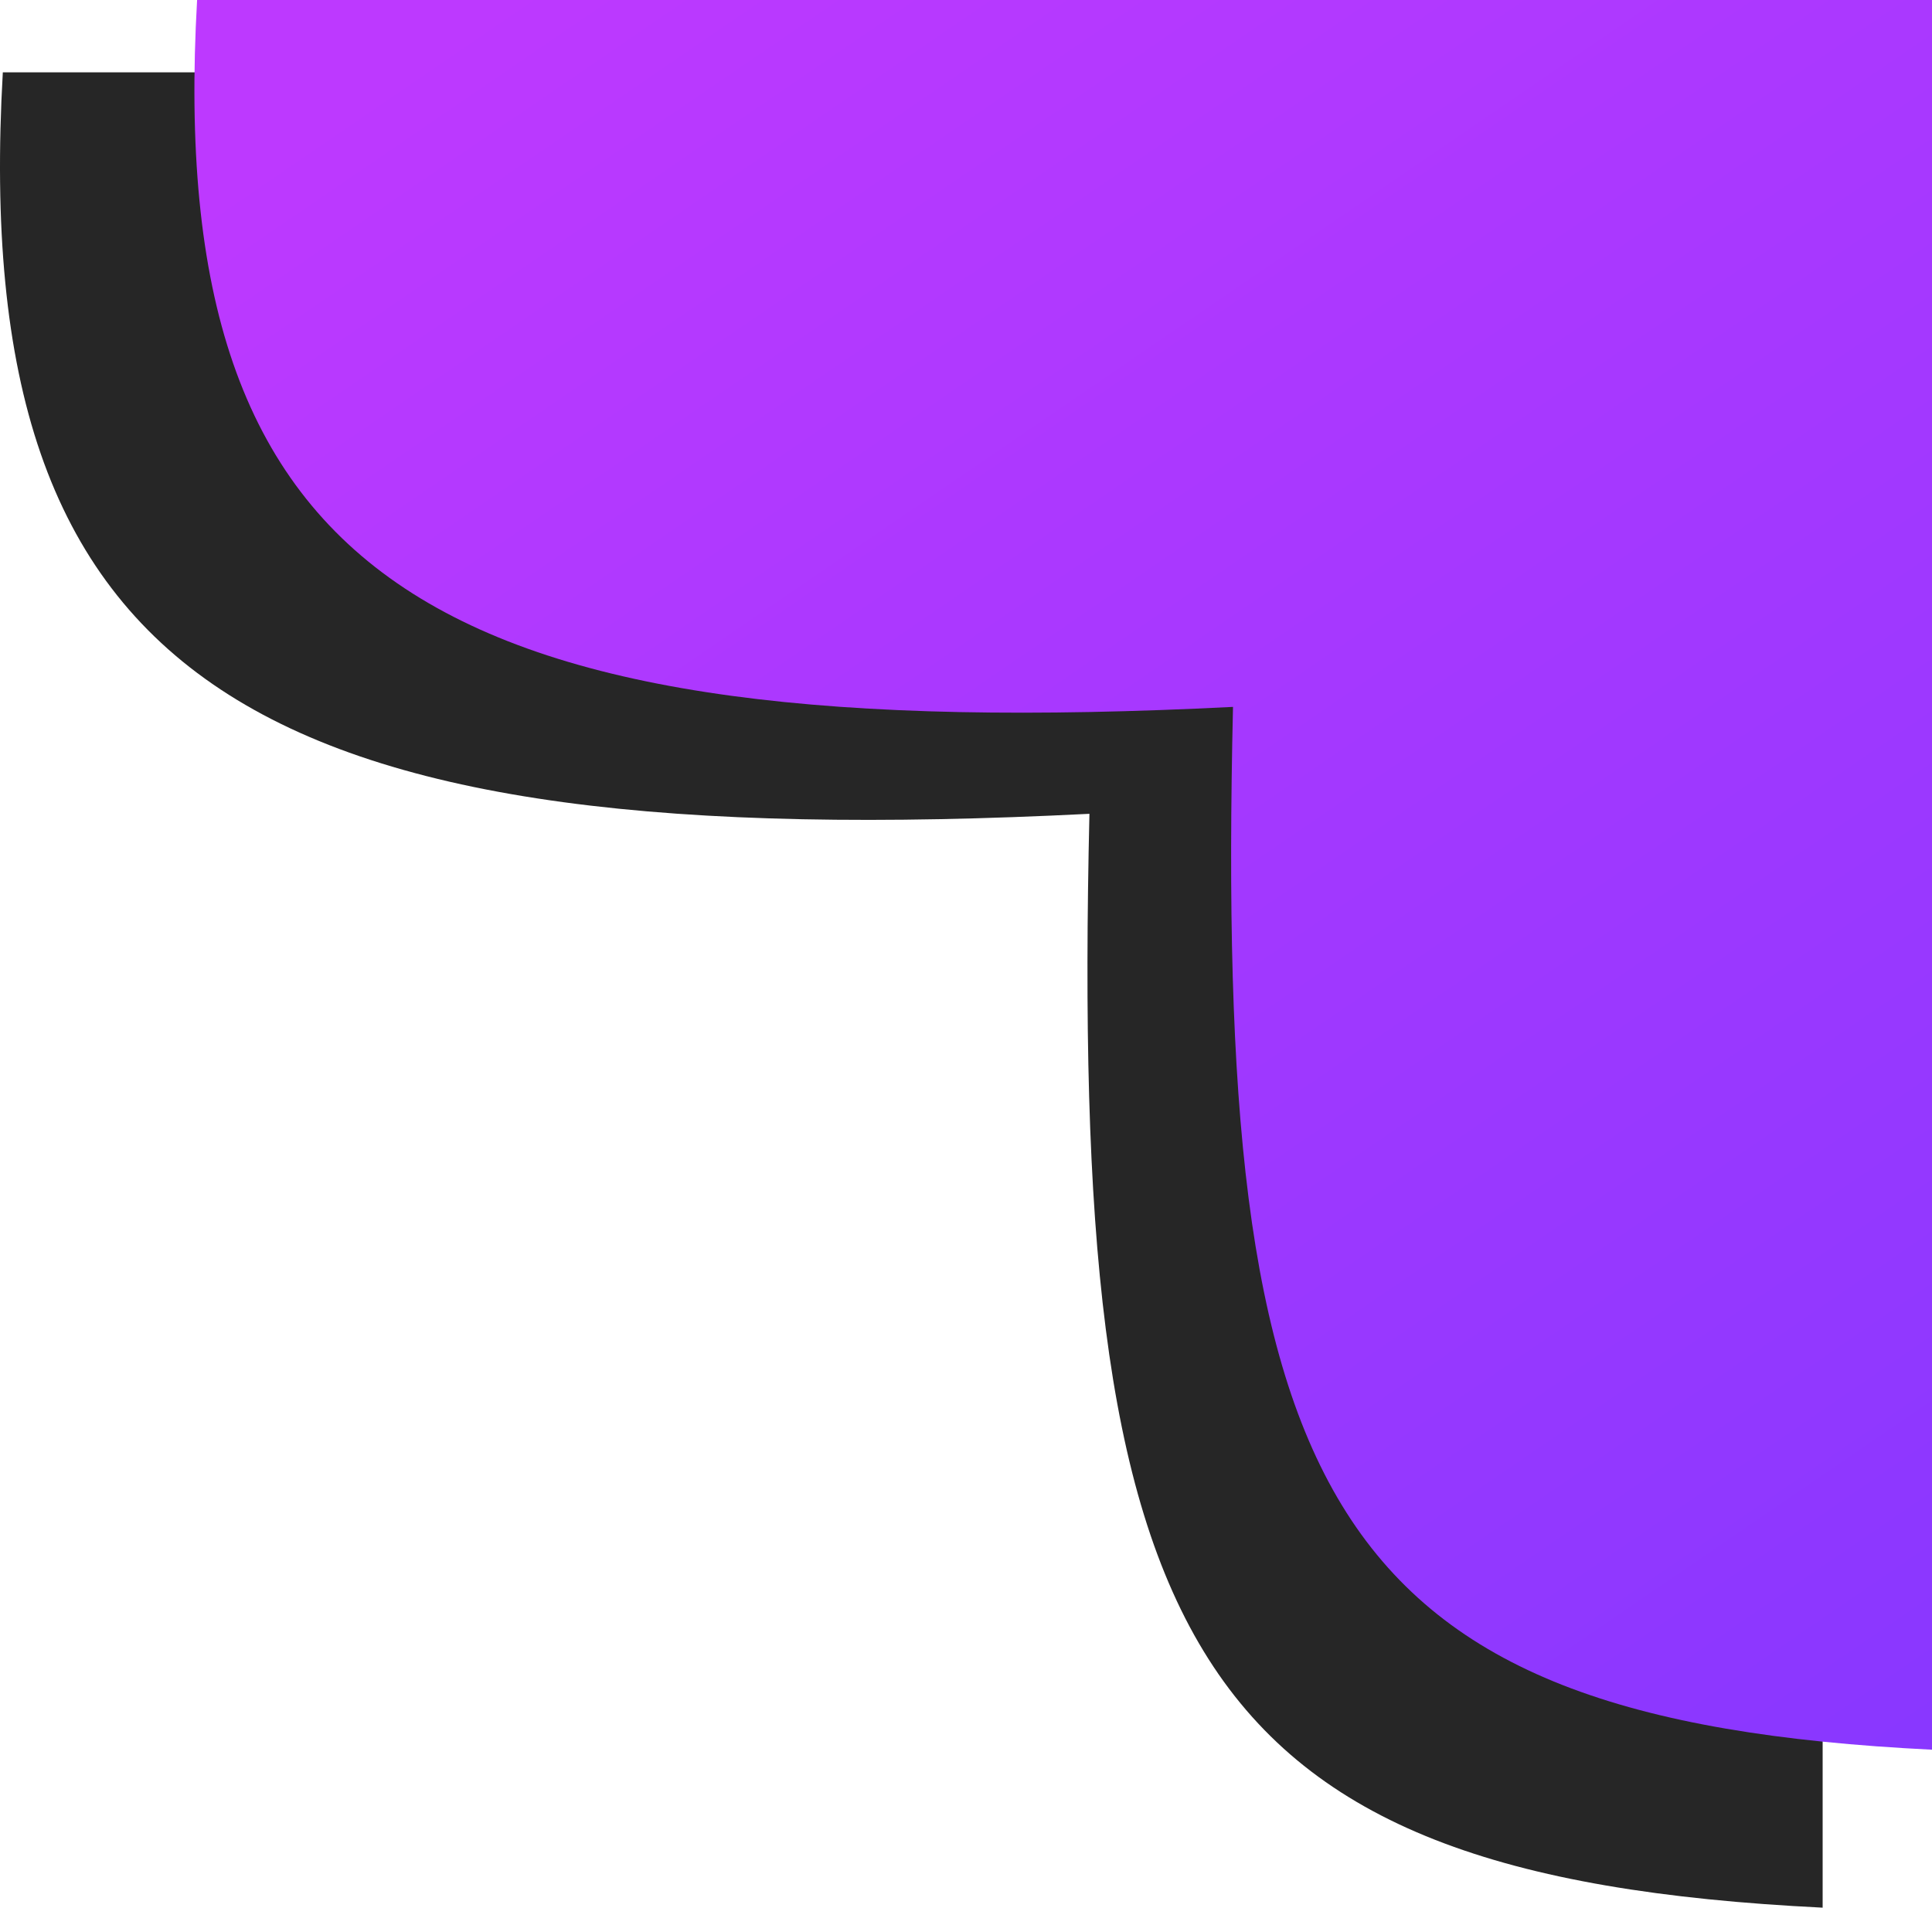
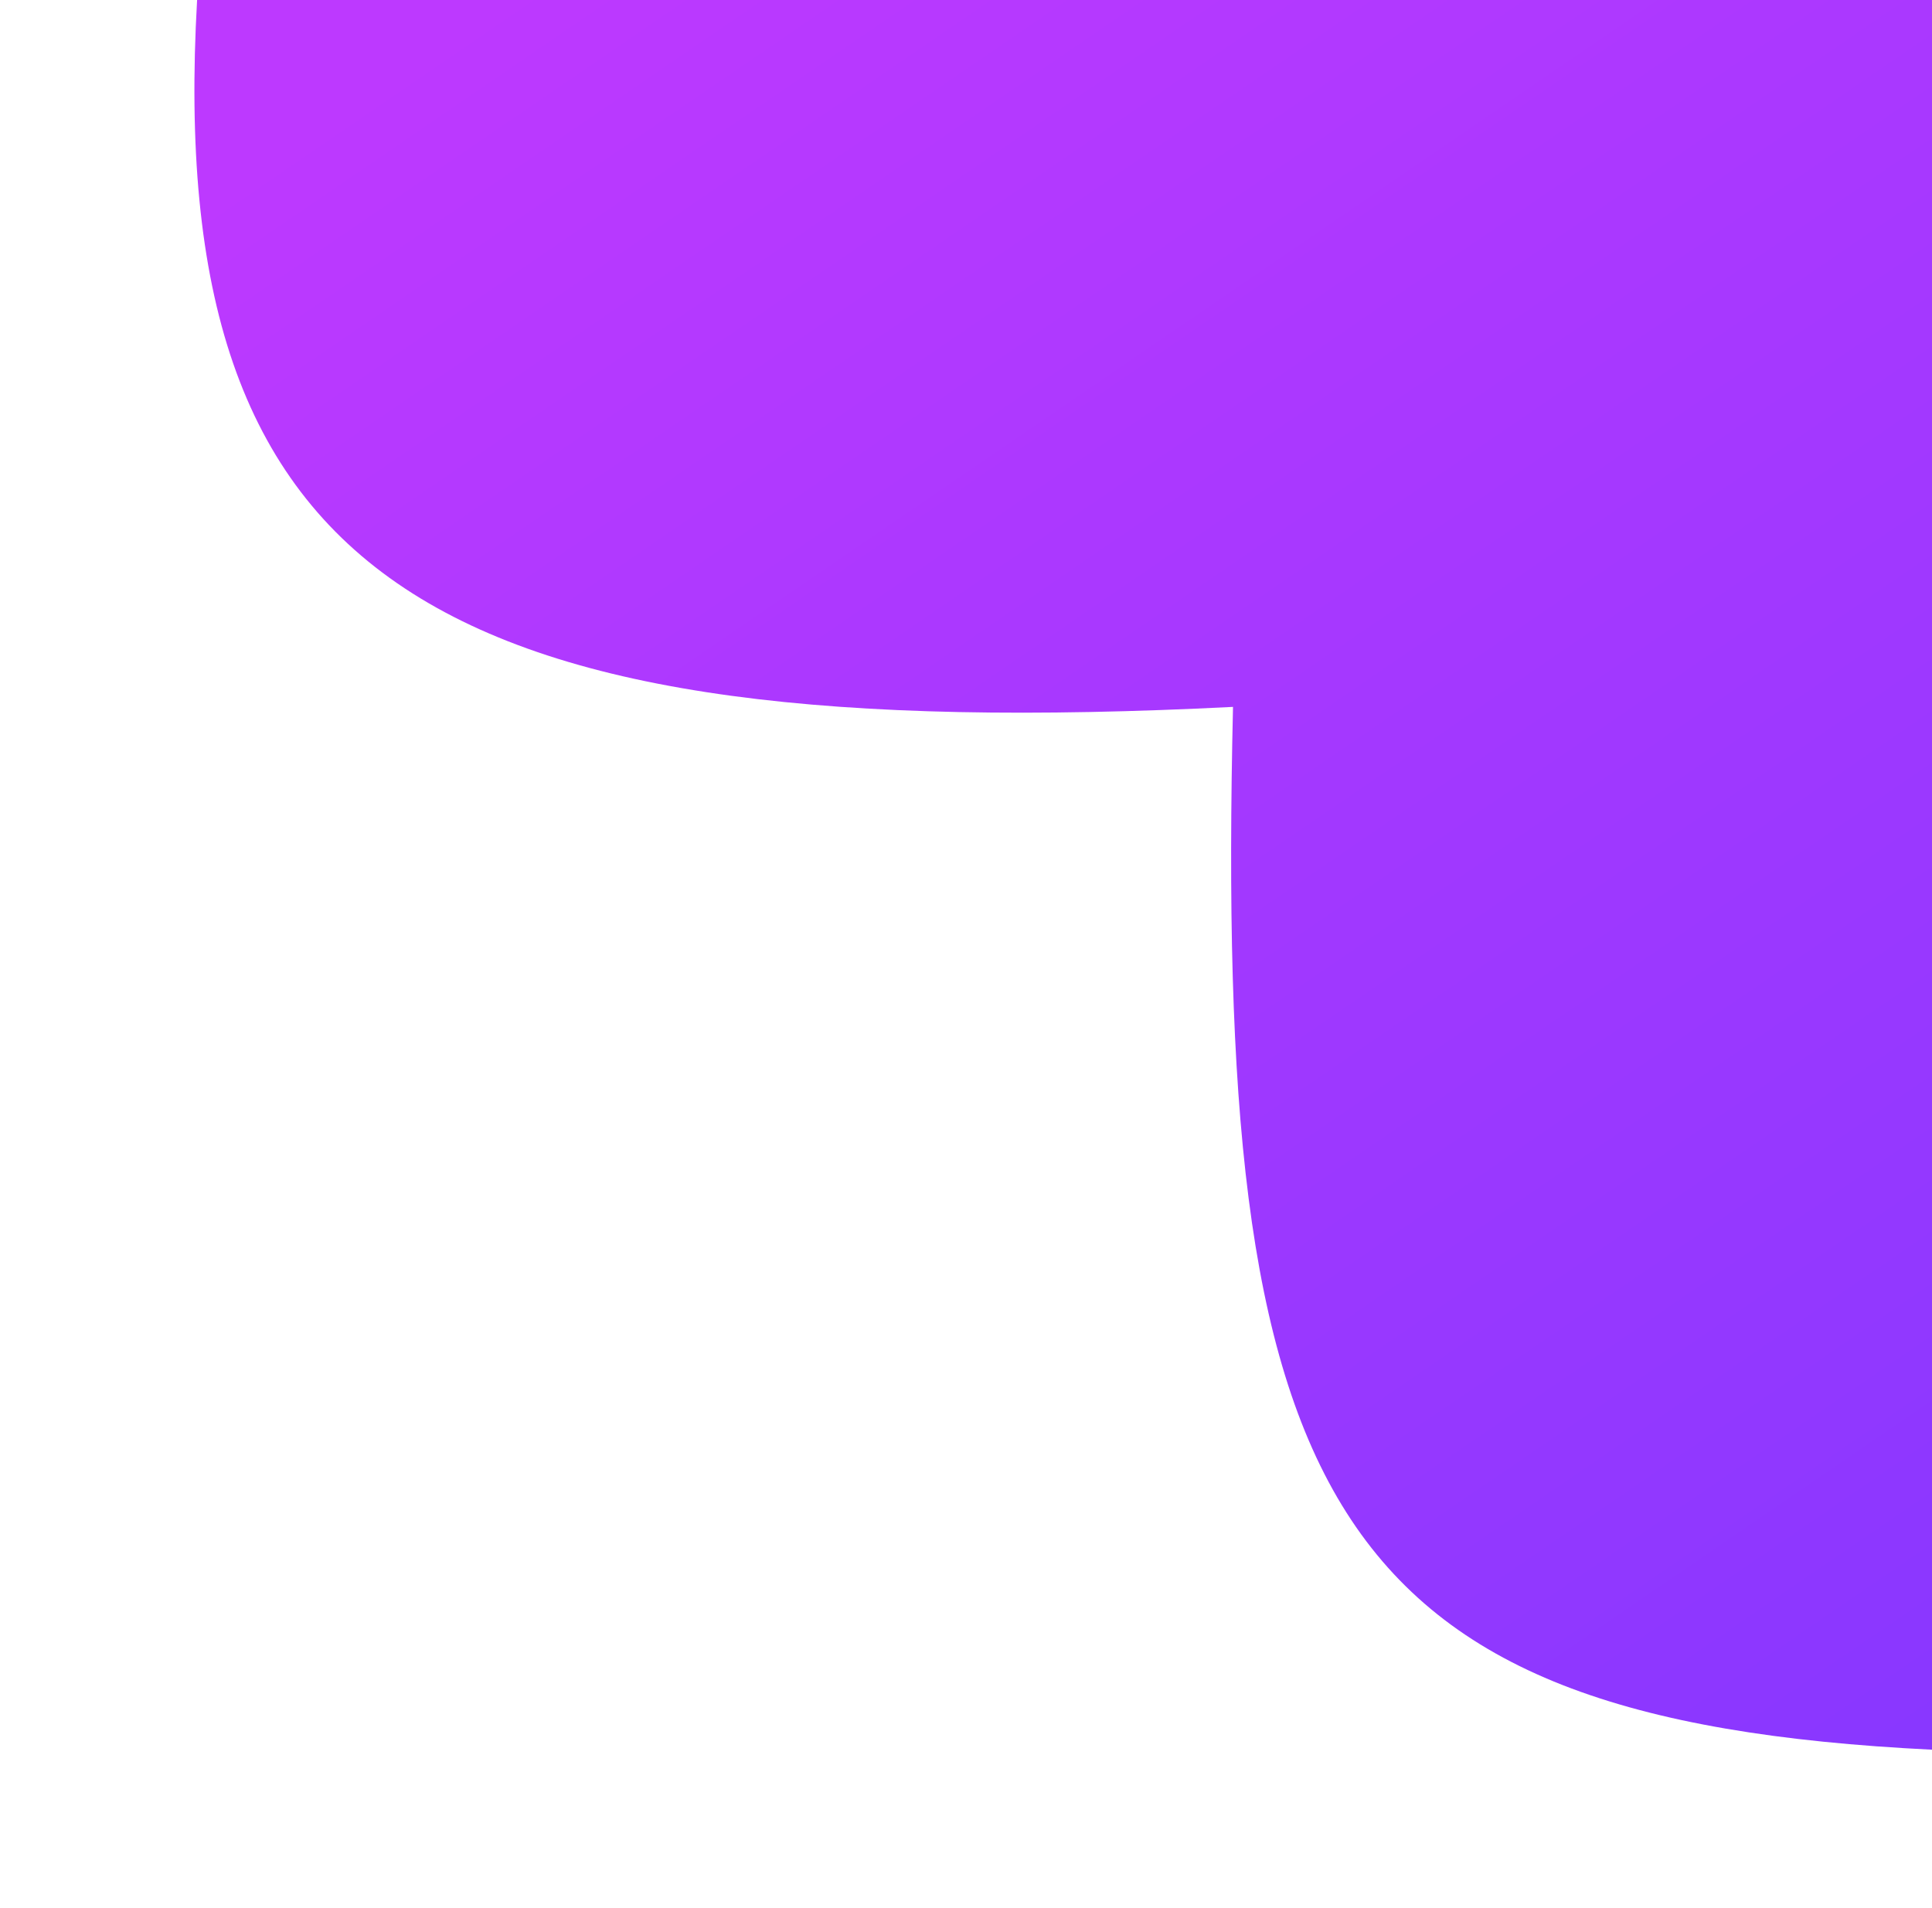
<svg xmlns="http://www.w3.org/2000/svg" width="159" height="157" viewBox="0 0 159 157" fill="none">
-   <path d="M150 5.951H0.232C-2.656 56.574 21.117 70.439 89.658 66.976C88.084 135.031 97.252 154.416 150 157V5.951Z" fill="#262626" />
  <path d="M159 0H16.221C13.468 48.26 36.132 61.478 101.474 58.177C99.974 123.056 108.714 141.537 159 144V0Z" fill="url(#paint0_linear_2_13)" />
  <defs>
    <linearGradient id="paint0_linear_2_13" x1="49.515" y1="-5.938" x2="171.247" y2="172.207" gradientUnits="userSpaceOnUse">
      <stop stop-color="#BD39FF" />
      <stop offset="1" stop-color="#8037FF" />
    </linearGradient>
  </defs>
</svg>